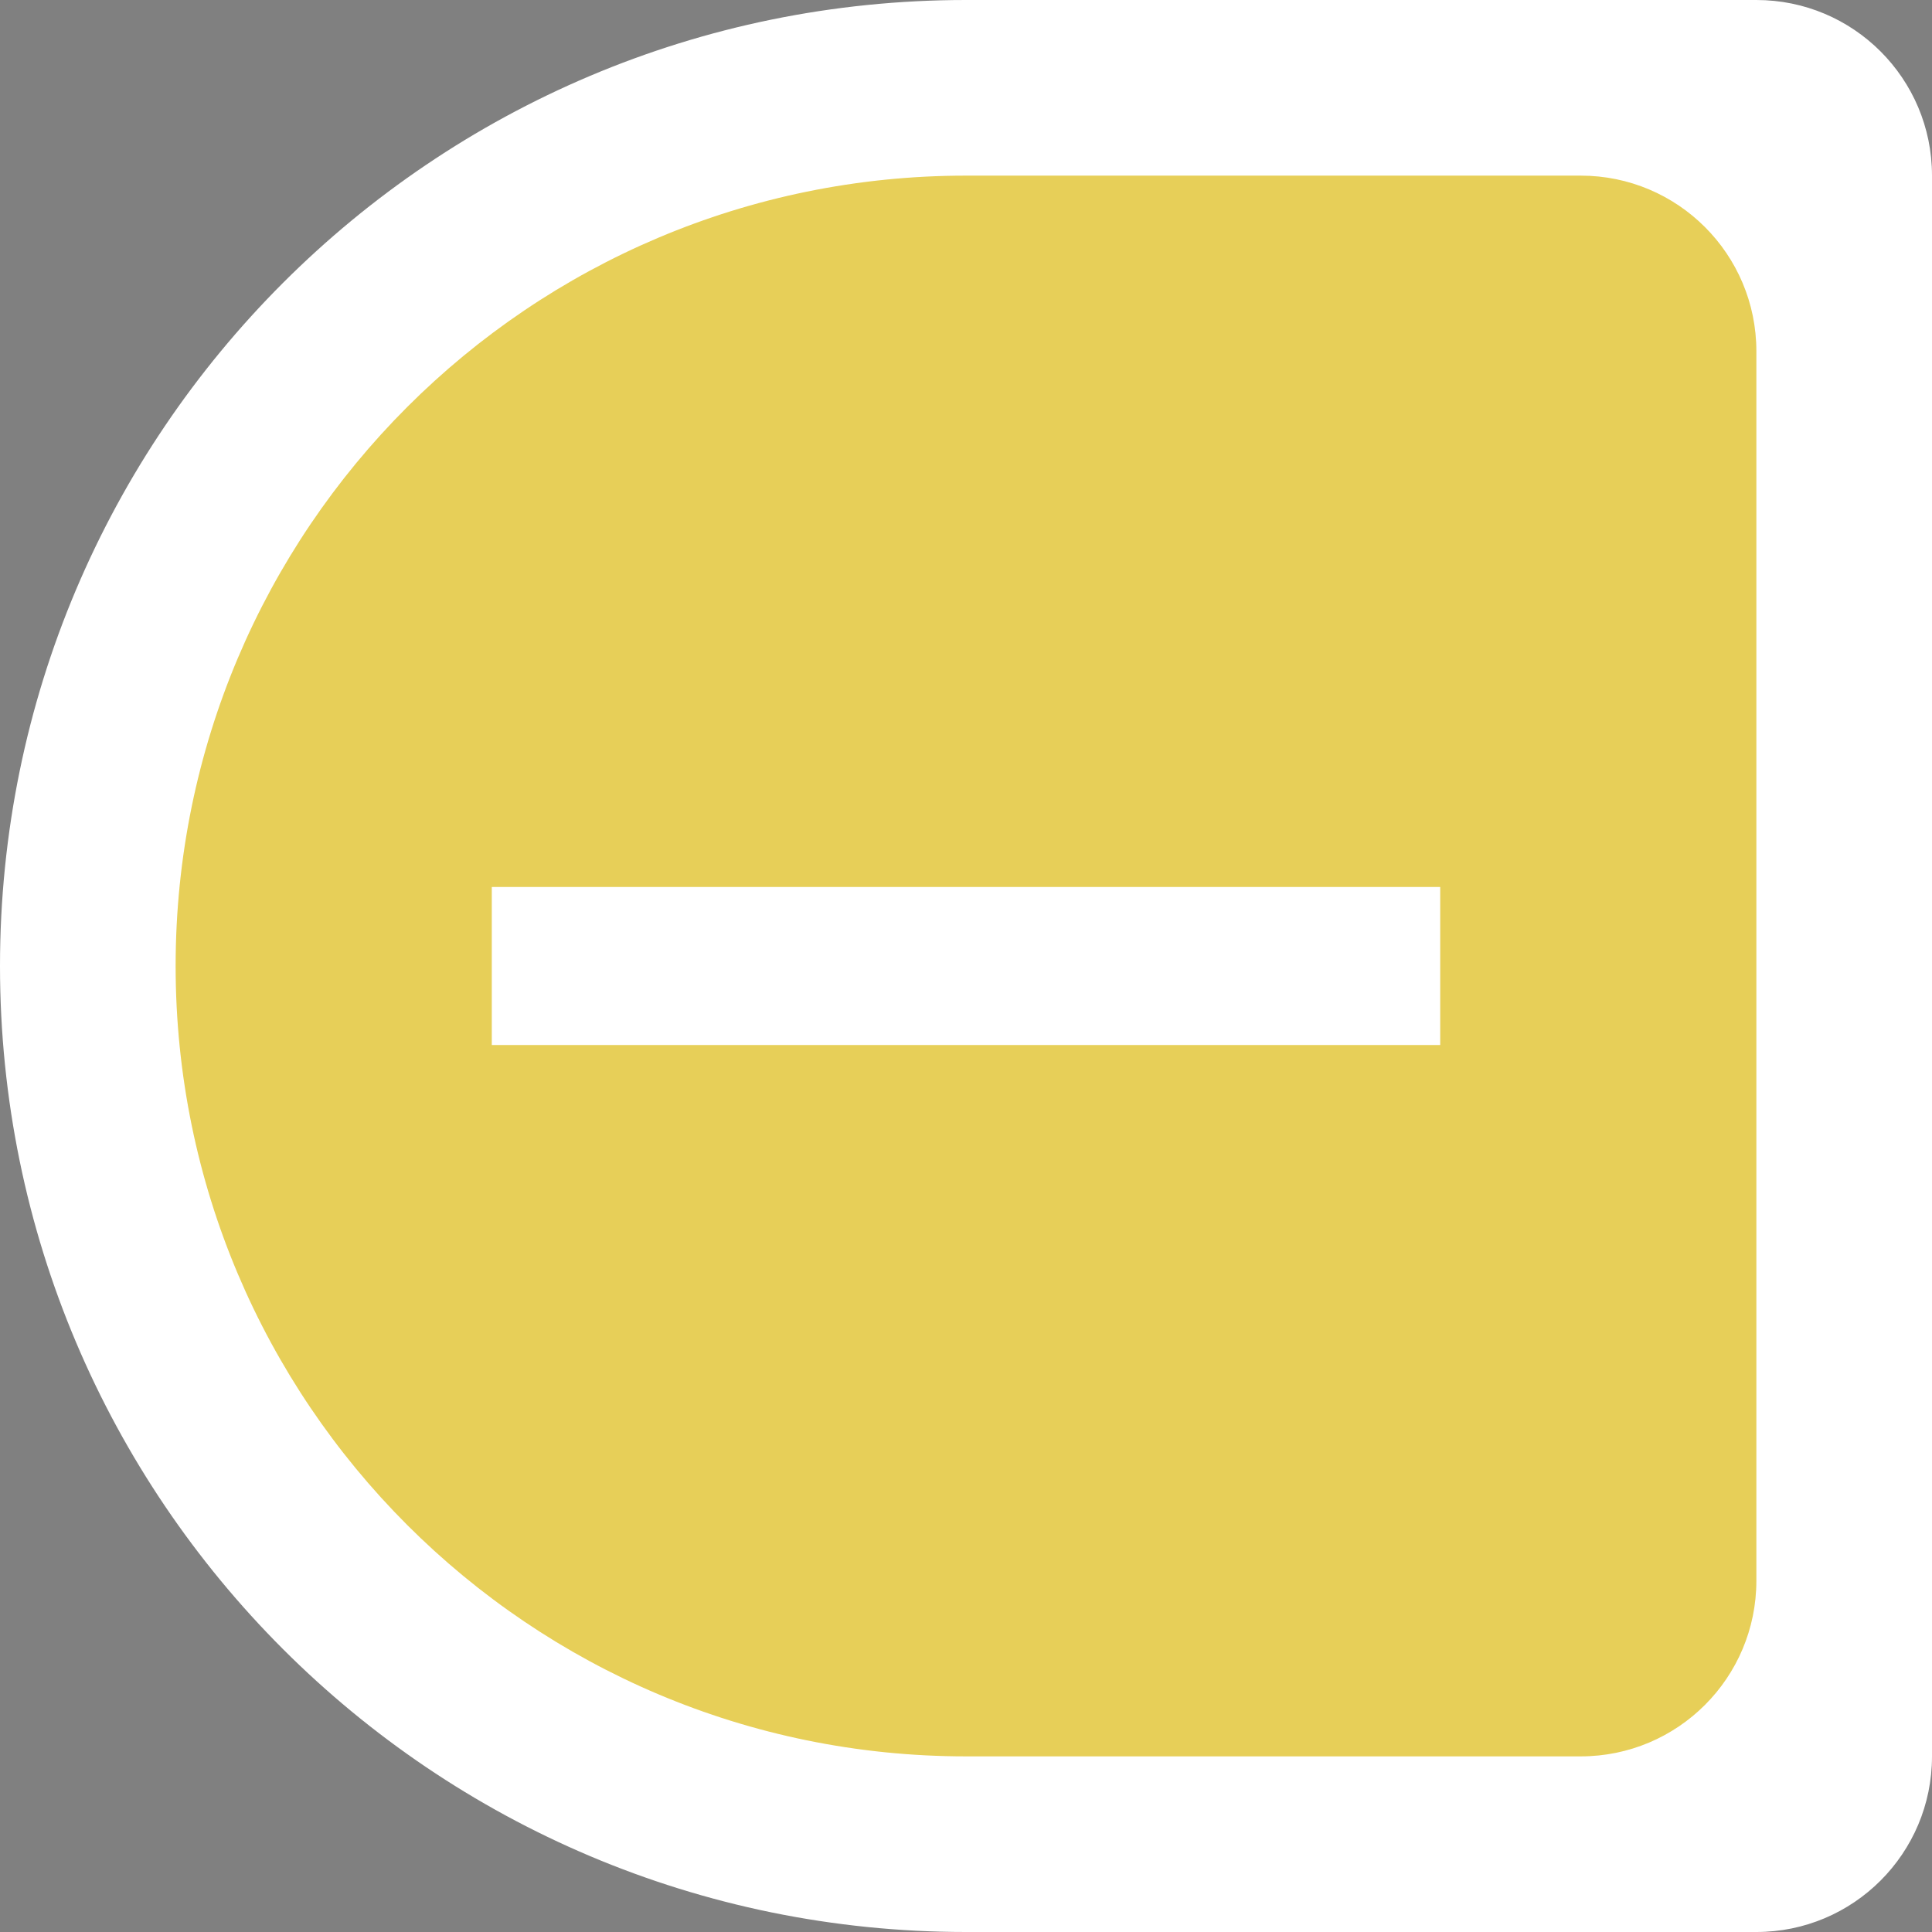
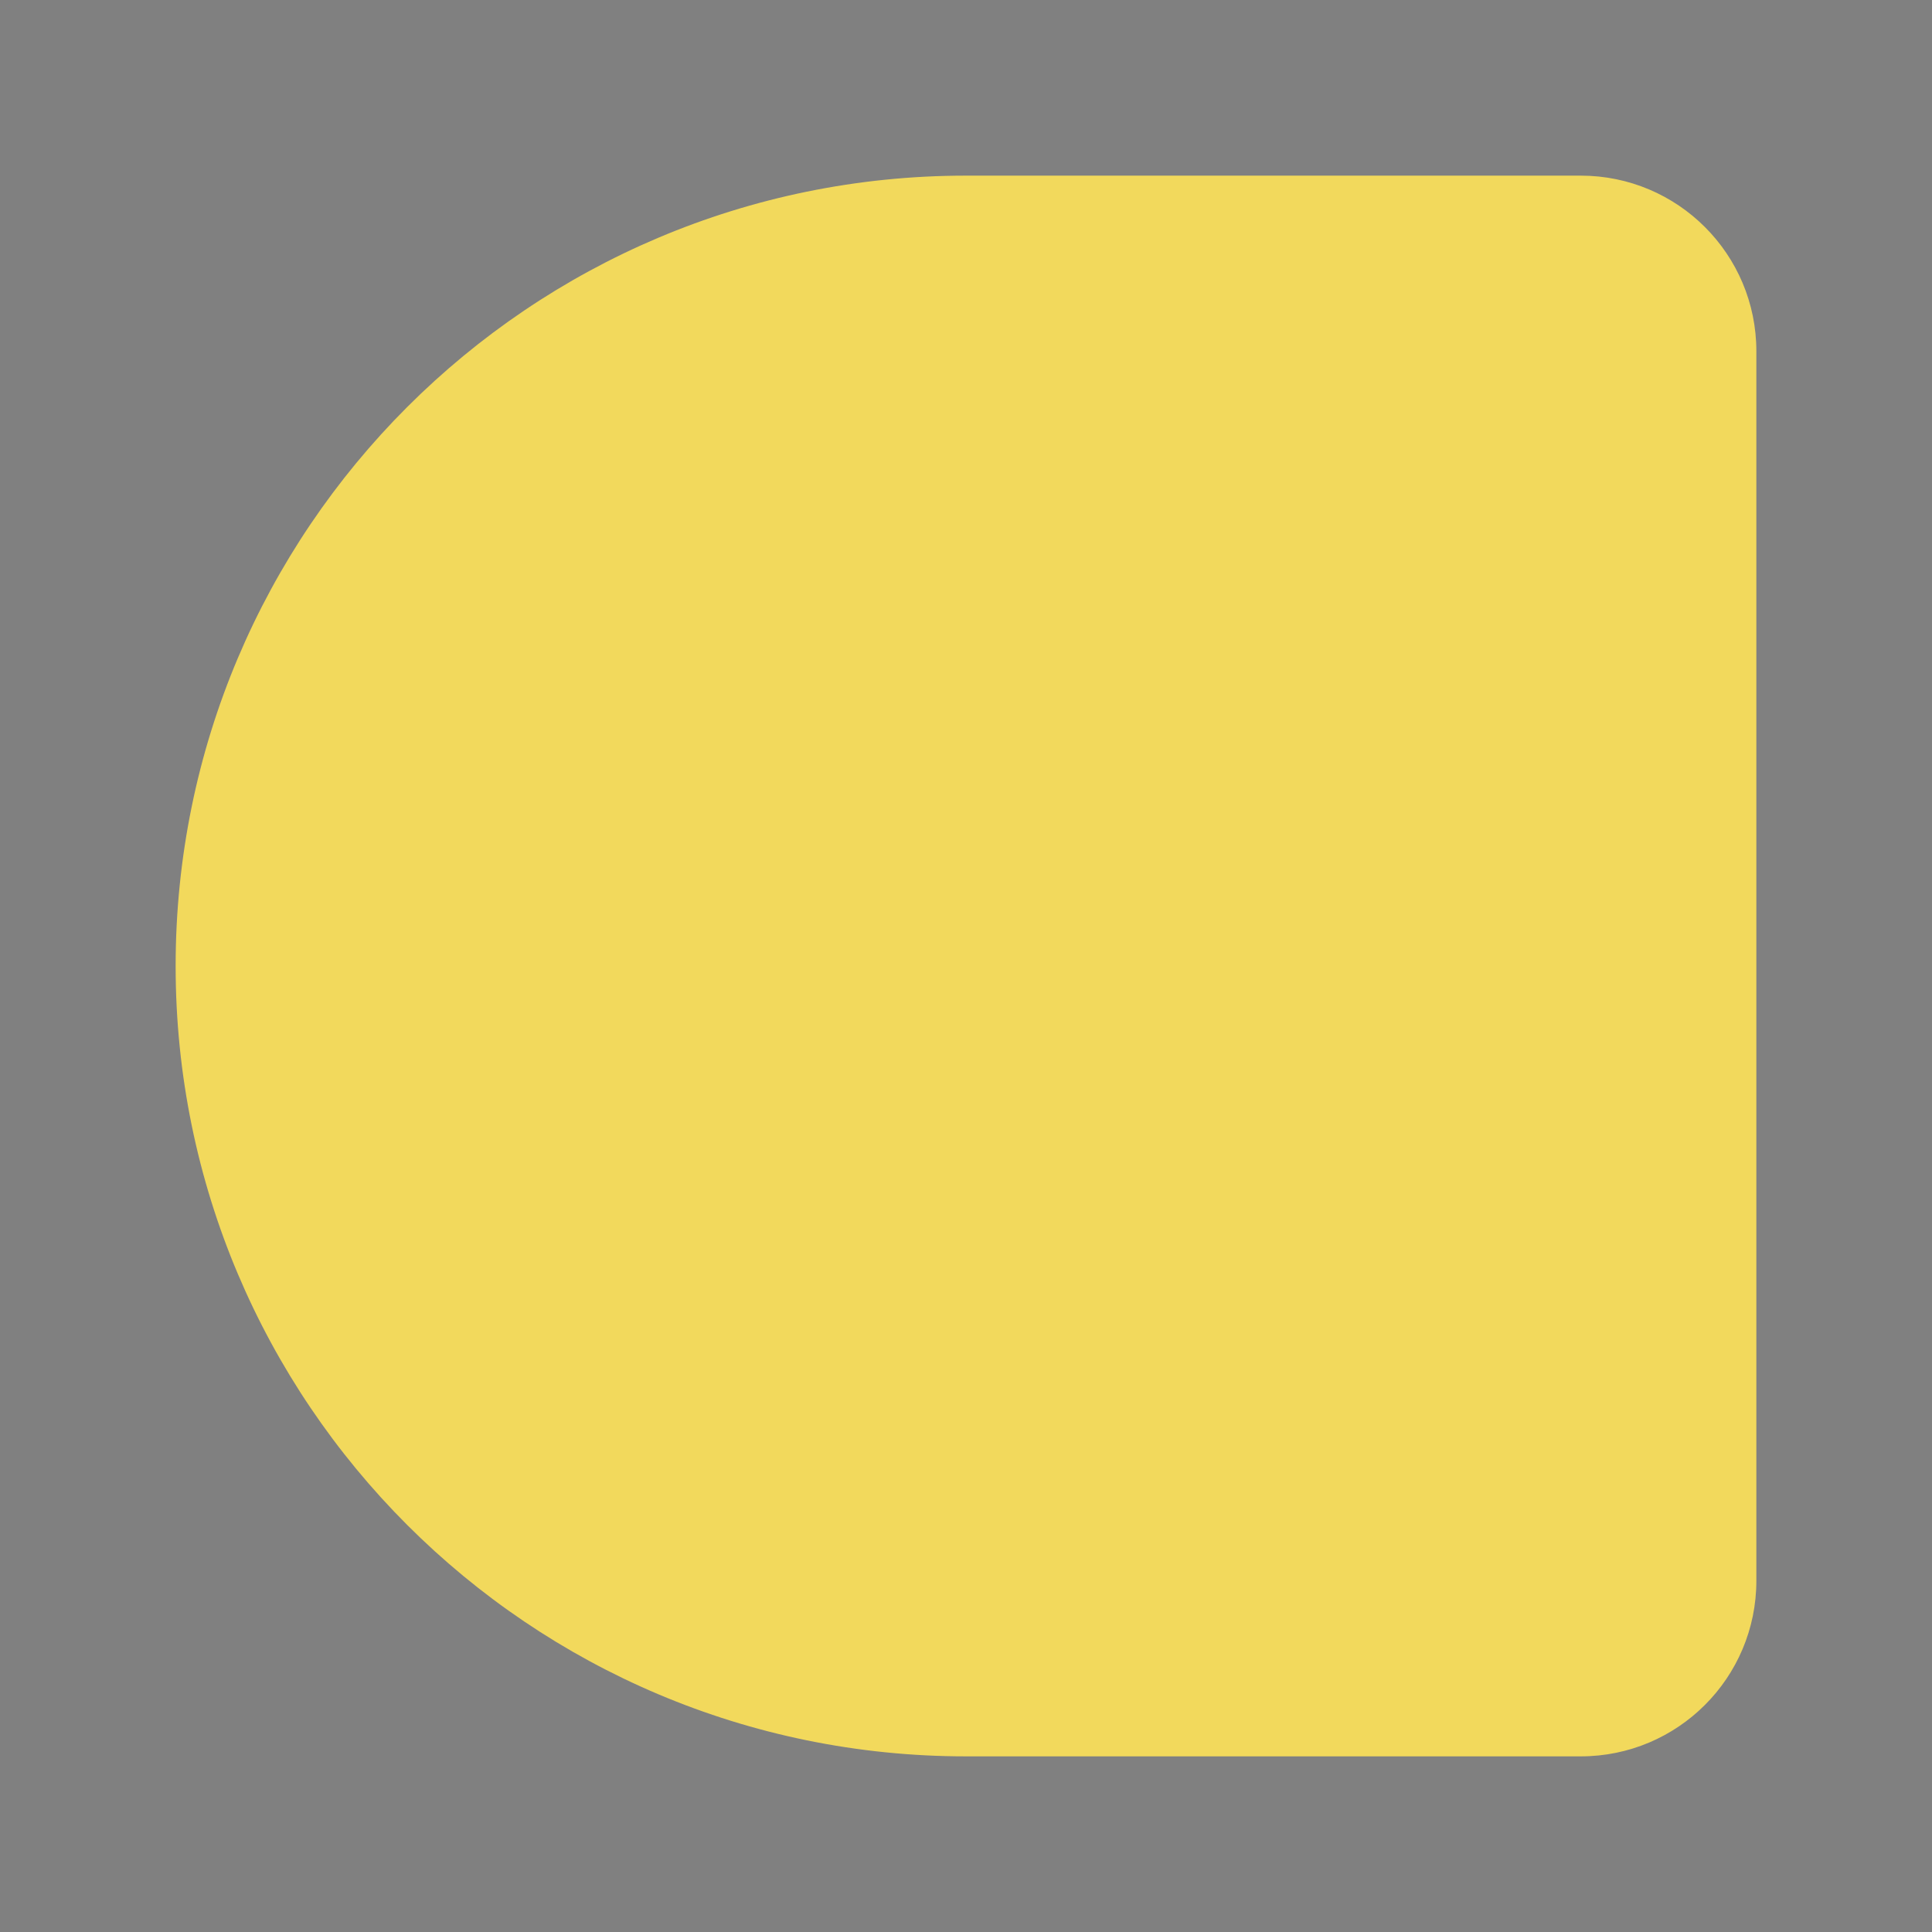
<svg xmlns="http://www.w3.org/2000/svg" width="22" height="22" viewBox="0 0 22 22" fill="none">
  <rect x="0" y="0" width="22" height="22" fill="#808080" stroke="none" />
-   <path d="M0 11C0 4.925 4.925 0 11 0H20C21.105 0 22 0.895 22 2V20C22 21.105 21.105 22 20 22H11C4.925 22 0 17.075 0 11Z" fill="white" />
-   <path fill-rule="evenodd" clip-rule="evenodd" d="M20 4C20 2.895 19.105 2 18 2H11C6.029 2 2 6.029 2 11C2 15.971 6.029 20 11 20H18C19.105 20 20 19.105 20 18V4ZM16.4 10.1H5.6V11.9H16.4V10.1Z" fill="#F2D95C" />
-   <path fill-rule="evenodd" clip-rule="evenodd" d="M20 4C20 2.895 19.105 2 18 2H11C6.029 2 2 6.029 2 11C2 15.971 6.029 20 11 20H18C19.105 20 20 19.105 20 18V4ZM16.4 10.1H5.6V11.9H16.4V10.1Z" fill="black" fill-opacity="0.05" />
+   <path fill-rule="evenodd" clip-rule="evenodd" d="M20 4C20 2.895 19.105 2 18 2H11C6.029 2 2 6.029 2 11C2 15.971 6.029 20 11 20H18C19.105 20 20 19.105 20 18V4ZM16.4 10.1H5.6H16.4V10.1Z" fill="#F2D95C" />
</svg>